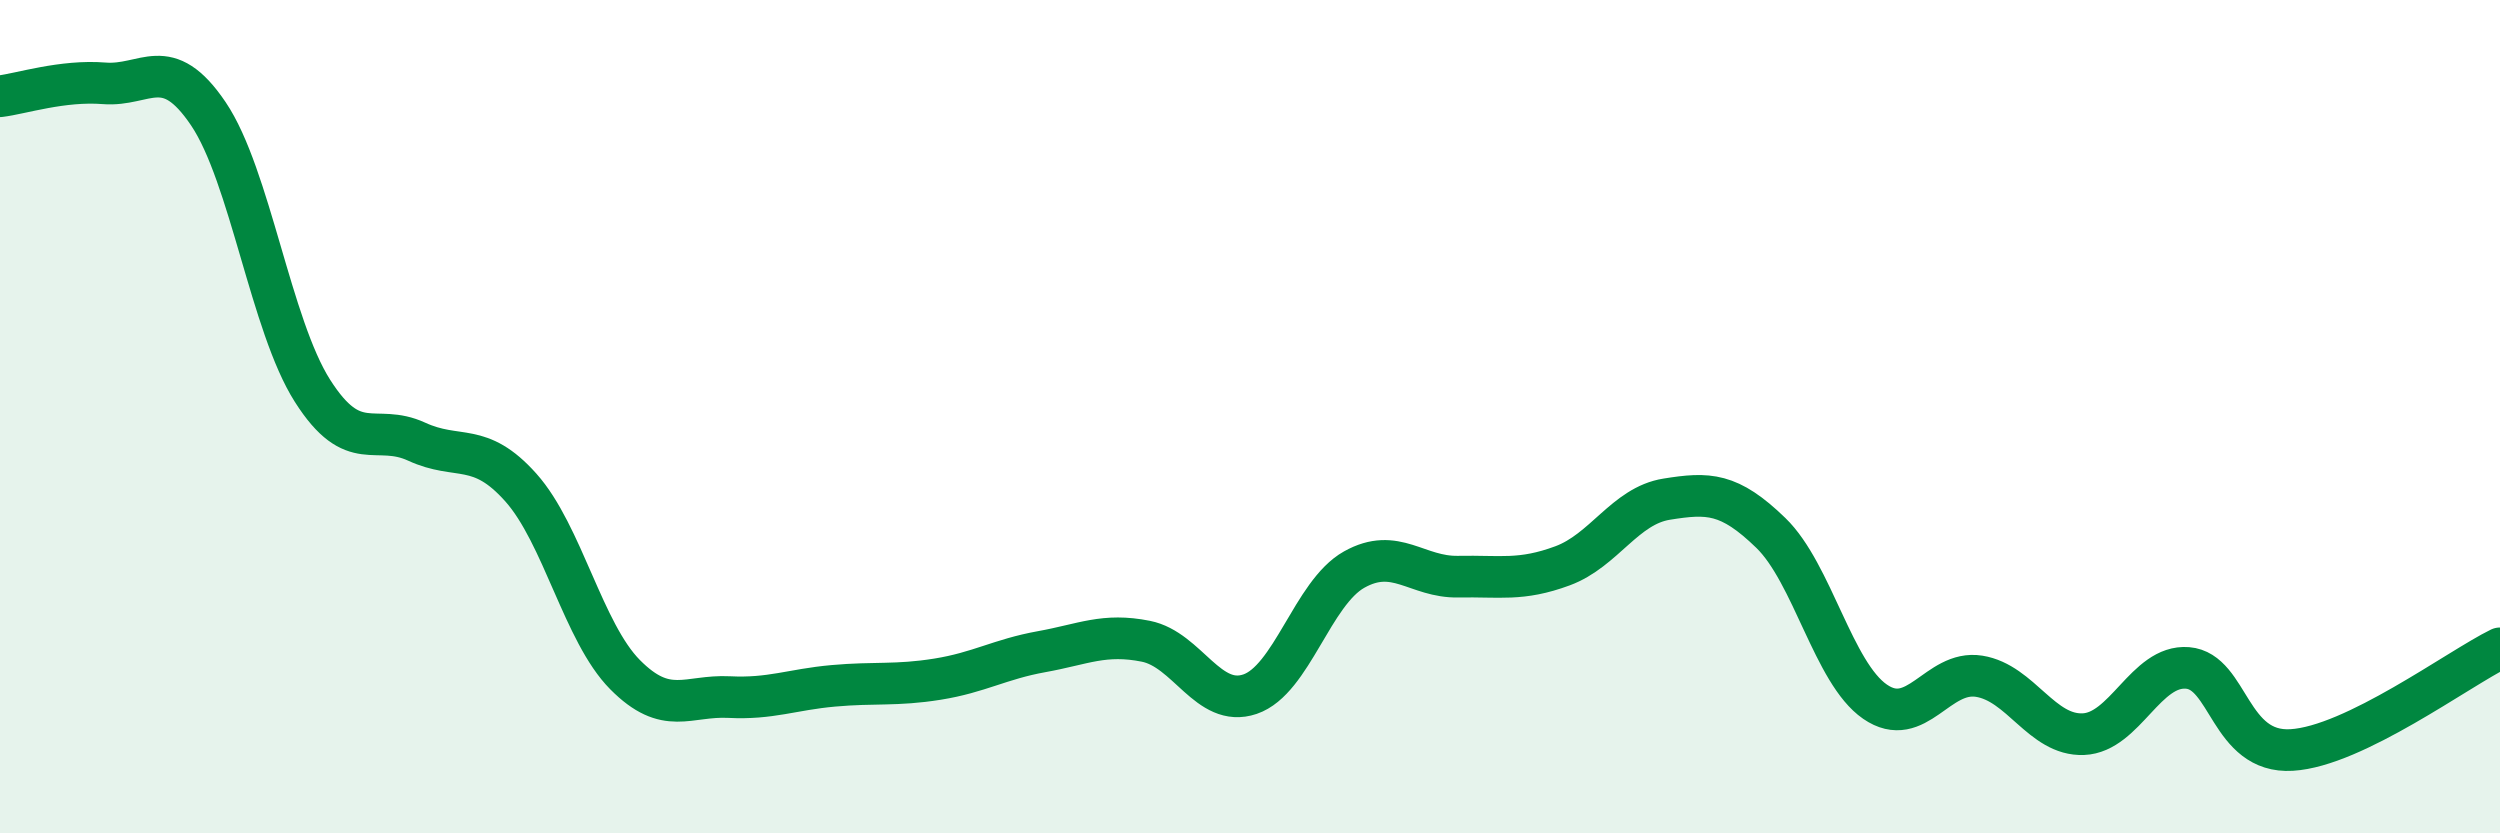
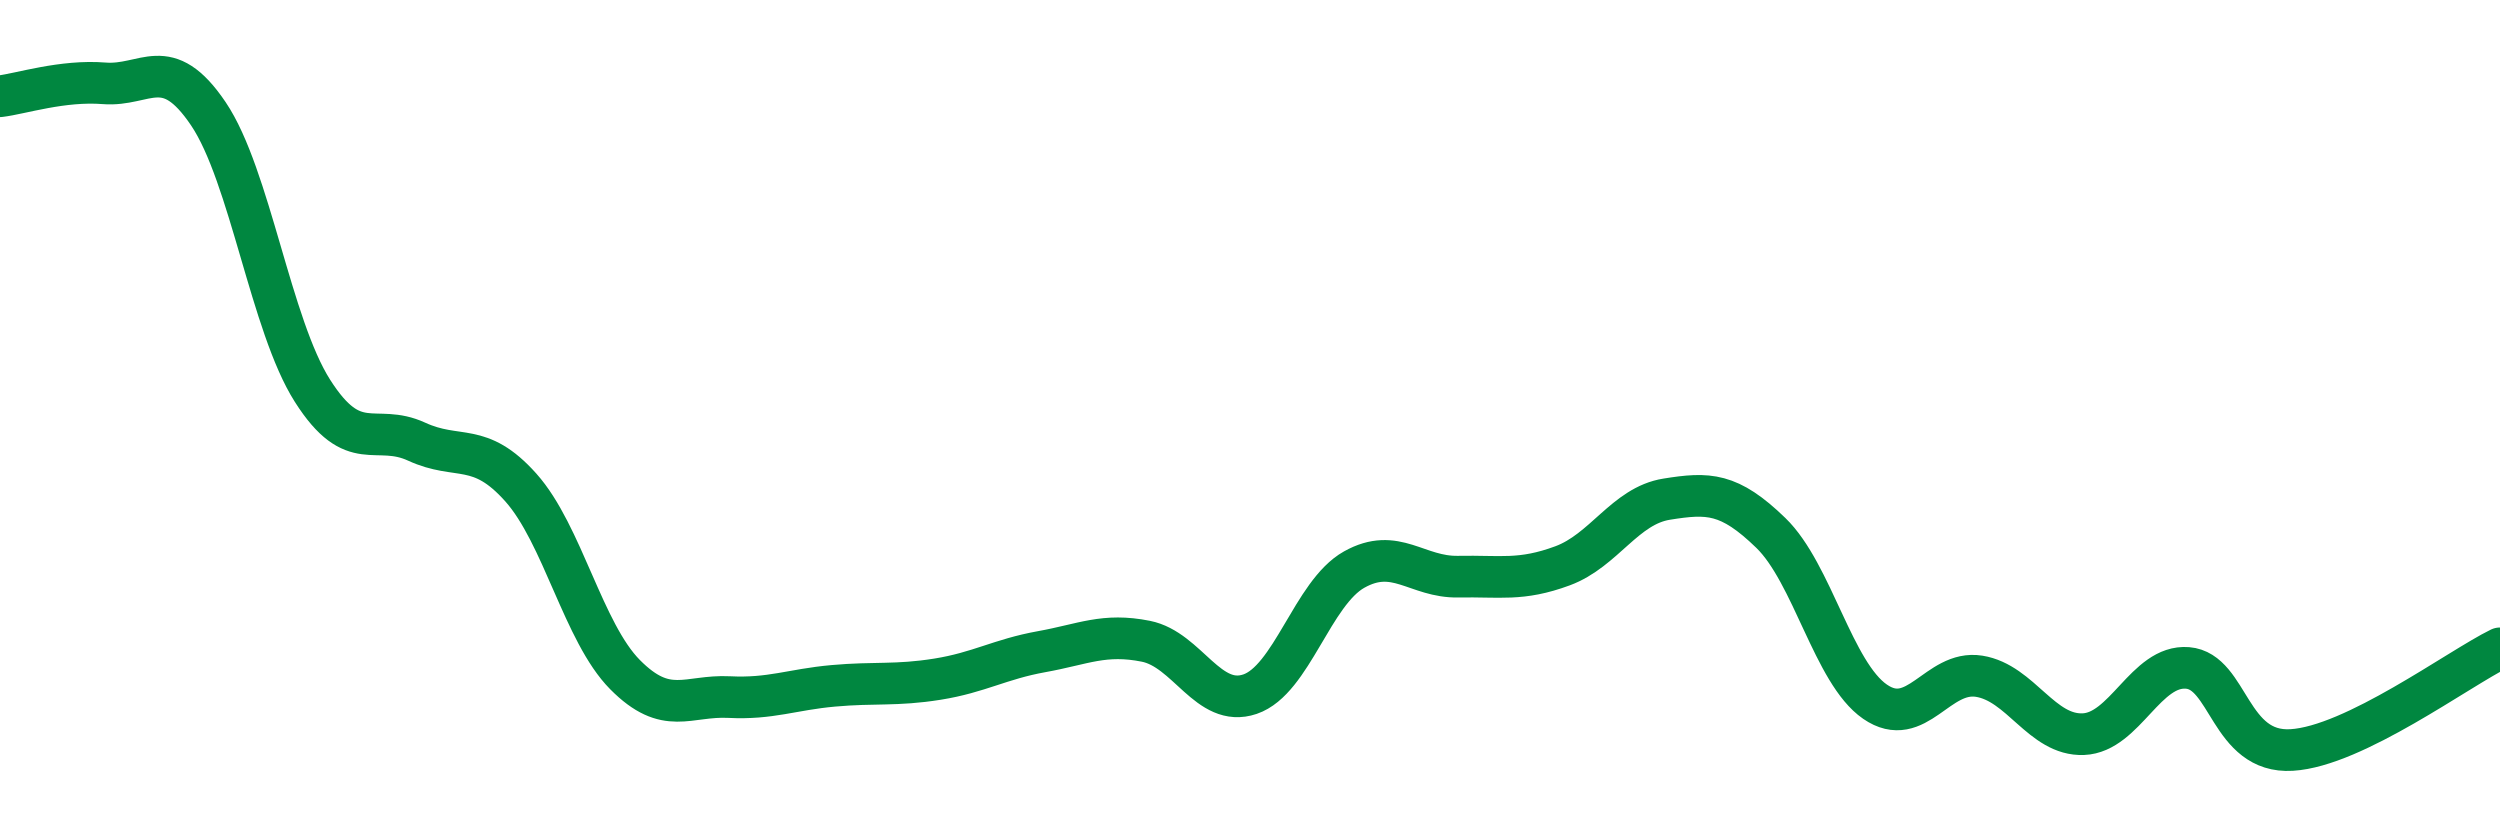
<svg xmlns="http://www.w3.org/2000/svg" width="60" height="20" viewBox="0 0 60 20">
-   <path d="M 0,2.31 C 0.5,2.25 1.5,1.92 2.5,2 C 3.5,2.08 4,1.25 5,2.73 C 6,4.21 6.5,7.81 7.5,9.38 C 8.5,10.95 9,10.14 10,10.6 C 11,11.06 11.5,10.58 12.5,11.7 C 13.5,12.82 14,15.18 15,16.19 C 16,17.2 16.5,16.68 17.5,16.73 C 18.5,16.78 19,16.55 20,16.46 C 21,16.37 21.5,16.46 22.5,16.3 C 23.5,16.14 24,15.82 25,15.64 C 26,15.46 26.5,15.19 27.5,15.39 C 28.5,15.59 29,17 30,16.66 C 31,16.32 31.5,14.23 32.5,13.67 C 33.5,13.11 34,13.86 35,13.84 C 36,13.82 36.5,13.95 37.5,13.58 C 38.5,13.21 39,12.14 40,11.98 C 41,11.82 41.5,11.82 42.5,12.79 C 43.5,13.76 44,16.15 45,16.84 C 46,17.53 46.5,16.07 47.5,16.23 C 48.5,16.39 49,17.66 50,17.62 C 51,17.58 51.5,15.95 52.5,16.03 C 53.5,16.11 53.5,18.09 55,18 C 56.5,17.91 59,16.05 60,15.56L60 20L0 20Z" fill="#008740" opacity="0.1" stroke-linecap="round" stroke-linejoin="round" />
  <path d="M 0,2.31 C 0.5,2.25 1.5,1.92 2.5,2 C 3.5,2.08 4,1.25 5,2.73 C 6,4.21 6.5,7.81 7.5,9.38 C 8.5,10.95 9,10.14 10,10.6 C 11,11.06 11.5,10.58 12.5,11.7 C 13.5,12.82 14,15.18 15,16.19 C 16,17.2 16.5,16.68 17.5,16.73 C 18.5,16.78 19,16.55 20,16.46 C 21,16.37 21.5,16.46 22.5,16.3 C 23.5,16.14 24,15.82 25,15.64 C 26,15.46 26.5,15.19 27.5,15.39 C 28.5,15.59 29,17 30,16.66 C 31,16.32 31.5,14.23 32.5,13.67 C 33.5,13.11 34,13.86 35,13.84 C 36,13.82 36.5,13.95 37.5,13.58 C 38.5,13.21 39,12.14 40,11.98 C 41,11.82 41.5,11.82 42.5,12.79 C 43.5,13.76 44,16.15 45,16.84 C 46,17.53 46.5,16.07 47.5,16.23 C 48.5,16.39 49,17.66 50,17.62 C 51,17.58 51.5,15.95 52.5,16.03 C 53.5,16.11 53.5,18.09 55,18 C 56.5,17.91 59,16.05 60,15.56" stroke="#008740" stroke-width="1" fill="none" stroke-linecap="round" stroke-linejoin="round" />
</svg>